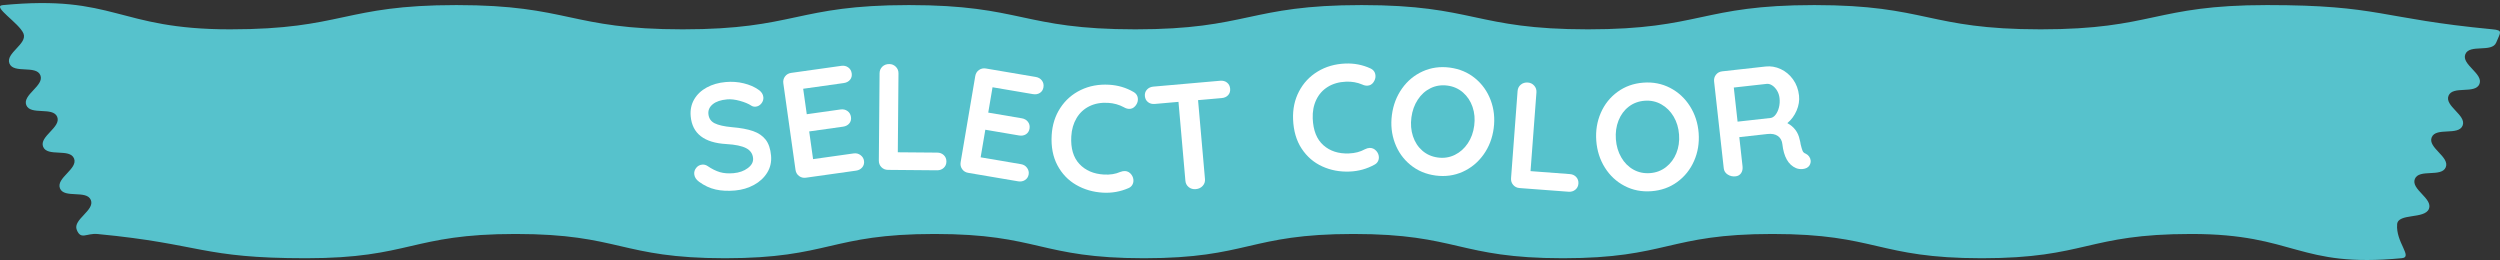
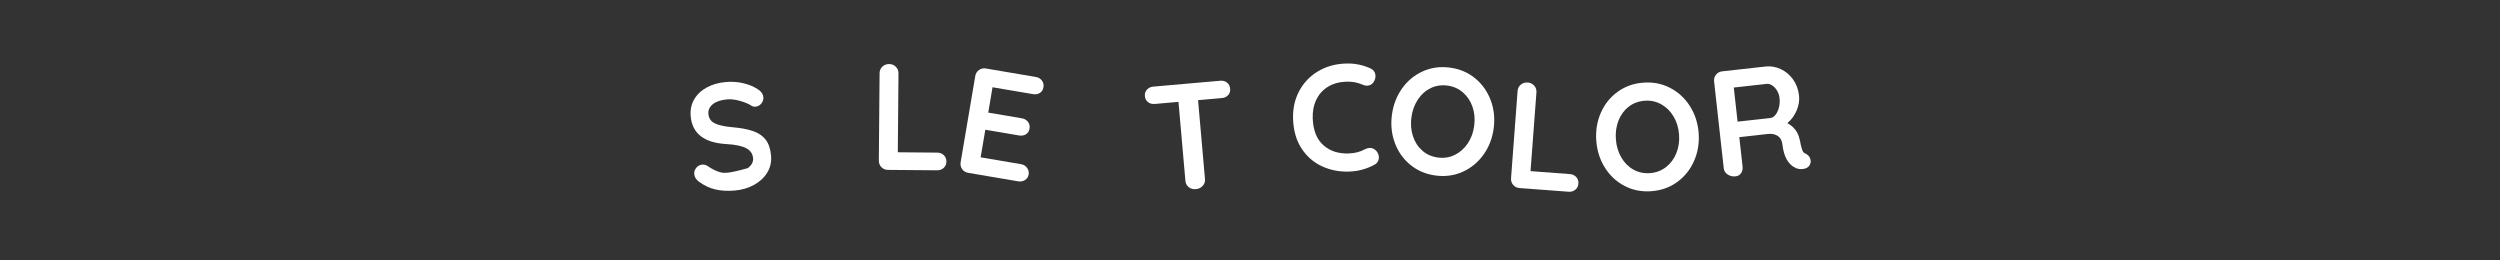
<svg xmlns="http://www.w3.org/2000/svg" width="250" height="26" viewBox="0 0 250 26" fill="none">
  <rect x="0" y="0" width="250" height="26" fill="#333333" stroke="none" />
  <g clip-path="url(#clip0_550_73353)">
-     <path d="M136.162 0.508C147.475 0.508 147.475 2.934 158.789 2.934C170.107 2.934 170.107 0.508 181.424 0.508C192.742 0.508 192.742 2.934 204.06 2.934C215.38 2.934 215.38 0.508 226.7 0.508C238.019 0.508 237.955 1.853 249.224 2.928C250.34 3.034 250.043 3.215 249.622 4.254C249.203 5.291 246.954 4.382 246.534 5.419C246.115 6.456 248.363 7.366 247.944 8.403C247.523 9.443 245.274 8.533 244.853 9.574C244.433 10.613 246.681 11.522 246.261 12.561C245.84 13.601 243.592 12.692 243.171 13.732C242.749 14.773 244.998 15.683 244.577 16.724C244.156 17.764 241.907 16.854 241.486 17.894C241.065 18.937 243.313 19.846 242.891 20.889C242.469 21.933 239.81 21.296 239.714 22.418C239.559 24.221 241.314 25.71 240.193 25.817C229.769 26.816 229.605 23.397 219.133 23.397C208.659 23.397 208.659 25.823 198.185 25.823C187.713 25.823 187.713 23.397 177.241 23.397C166.768 23.397 166.768 25.823 156.294 25.823C145.821 25.823 145.821 23.397 135.348 23.397C124.873 23.397 124.873 25.823 114.398 25.823C103.926 25.823 103.926 23.397 93.454 23.397C82.979 23.397 82.979 25.823 72.503 25.823C62.031 25.823 62.031 23.397 51.559 23.397C41.08 23.397 41.08 25.823 30.6 25.823C20.121 25.823 20.189 24.397 9.757 23.402C8.64 23.296 8.097 24.025 7.676 22.986C7.256 21.949 9.505 21.039 9.085 20.002C8.666 18.965 6.417 19.875 5.998 18.838C5.577 17.797 7.825 16.887 7.404 15.847C6.984 14.808 4.735 15.718 4.315 14.679C3.894 13.639 6.143 12.729 5.722 11.689C5.3 10.648 3.052 11.557 2.63 10.516C2.21 9.476 4.458 8.566 4.037 7.526C3.616 6.484 1.367 7.394 0.945 6.352C0.523 5.308 2.771 4.398 2.349 3.354C1.927 2.31 -0.857 0.621 0.264 0.513C11.527 -0.566 11.694 2.934 23.008 2.934C34.324 2.934 34.324 0.508 45.64 0.508C56.954 0.508 56.954 2.934 68.267 2.934C79.583 2.934 79.583 0.508 90.898 0.508C102.213 0.508 102.213 2.934 113.528 2.934C124.845 2.934 124.845 0.508 136.162 0.508" fill="#56C2CC" />
    <g clip-path="url(#clip1_550_73353)">
-       <path d="M76.568 13.969C76.269 13.586 75.852 13.3 75.313 13.111C74.775 12.921 74.068 12.79 73.191 12.717C72.415 12.646 71.839 12.515 71.463 12.327C71.087 12.138 70.879 11.828 70.84 11.396C70.805 11.015 70.951 10.69 71.276 10.423C71.601 10.156 72.08 9.994 72.712 9.937C73.084 9.903 73.511 9.954 73.993 10.087C74.476 10.221 74.857 10.381 75.138 10.569C75.266 10.648 75.406 10.681 75.556 10.668C75.787 10.646 75.98 10.541 76.135 10.35C76.29 10.159 76.357 9.948 76.336 9.717C76.309 9.415 76.139 9.163 75.827 8.958C75.428 8.68 74.941 8.471 74.367 8.331C73.793 8.19 73.189 8.148 72.557 8.205C71.854 8.268 71.227 8.449 70.677 8.747C70.127 9.044 69.708 9.441 69.418 9.938C69.129 10.434 69.013 10.999 69.07 11.631C69.225 13.358 70.417 14.283 72.644 14.406C73.53 14.458 74.184 14.594 74.609 14.814C75.034 15.034 75.267 15.369 75.308 15.821C75.341 16.193 75.166 16.522 74.782 16.81C74.398 17.098 73.925 17.267 73.362 17.317C72.84 17.364 72.382 17.33 71.987 17.214C71.592 17.097 71.178 16.892 70.747 16.596C70.585 16.49 70.409 16.445 70.219 16.462C69.978 16.484 69.78 16.59 69.625 16.781C69.47 16.972 69.403 17.183 69.424 17.414C69.45 17.705 69.609 17.959 69.903 18.175C70.433 18.563 70.988 18.822 71.567 18.951C72.145 19.082 72.796 19.114 73.519 19.049C74.201 18.988 74.827 18.802 75.396 18.493C75.965 18.183 76.407 17.774 76.721 17.265C77.034 16.756 77.162 16.186 77.105 15.553C77.044 14.881 76.865 14.352 76.568 13.969L76.568 13.969Z" fill="white" />
-       <path d="M85.366 15.342L81.308 15.913L80.919 13.143L84.302 12.668C84.572 12.629 84.781 12.521 84.928 12.343C85.077 12.164 85.133 11.95 85.098 11.7C85.061 11.441 84.944 11.241 84.746 11.101C84.548 10.961 84.32 10.909 84.06 10.945L80.677 11.422L80.318 8.876L84.376 8.305C84.645 8.267 84.854 8.159 85.002 7.98C85.15 7.802 85.206 7.588 85.171 7.338C85.134 7.079 85.017 6.879 84.82 6.739C84.622 6.599 84.393 6.547 84.133 6.584L79.118 7.289C78.858 7.326 78.653 7.444 78.503 7.643C78.353 7.842 78.296 8.072 78.333 8.331L79.551 16.985C79.587 17.245 79.705 17.45 79.904 17.6C80.104 17.75 80.332 17.807 80.592 17.77L85.608 17.064C85.867 17.028 86.073 16.917 86.226 16.733C86.377 16.549 86.437 16.332 86.401 16.082C86.369 15.853 86.254 15.663 86.054 15.513C85.855 15.363 85.625 15.306 85.366 15.342V15.342Z" fill="white" />
+       <path d="M76.568 13.969C76.269 13.586 75.852 13.3 75.313 13.111C74.775 12.921 74.068 12.79 73.191 12.717C72.415 12.646 71.839 12.515 71.463 12.327C71.087 12.138 70.879 11.828 70.84 11.396C70.805 11.015 70.951 10.69 71.276 10.423C71.601 10.156 72.08 9.994 72.712 9.937C73.084 9.903 73.511 9.954 73.993 10.087C74.476 10.221 74.857 10.381 75.138 10.569C75.266 10.648 75.406 10.681 75.556 10.668C75.787 10.646 75.98 10.541 76.135 10.35C76.29 10.159 76.357 9.948 76.336 9.717C76.309 9.415 76.139 9.163 75.827 8.958C75.428 8.68 74.941 8.471 74.367 8.331C73.793 8.19 73.189 8.148 72.557 8.205C71.854 8.268 71.227 8.449 70.677 8.747C70.127 9.044 69.708 9.441 69.418 9.938C69.129 10.434 69.013 10.999 69.07 11.631C69.225 13.358 70.417 14.283 72.644 14.406C73.53 14.458 74.184 14.594 74.609 14.814C75.034 15.034 75.267 15.369 75.308 15.821C75.341 16.193 75.166 16.522 74.782 16.81C72.84 17.364 72.382 17.33 71.987 17.214C71.592 17.097 71.178 16.892 70.747 16.596C70.585 16.49 70.409 16.445 70.219 16.462C69.978 16.484 69.78 16.59 69.625 16.781C69.47 16.972 69.403 17.183 69.424 17.414C69.45 17.705 69.609 17.959 69.903 18.175C70.433 18.563 70.988 18.822 71.567 18.951C72.145 19.082 72.796 19.114 73.519 19.049C74.201 18.988 74.827 18.802 75.396 18.493C75.965 18.183 76.407 17.774 76.721 17.265C77.034 16.756 77.162 16.186 77.105 15.553C77.044 14.881 76.865 14.352 76.568 13.969L76.568 13.969Z" fill="white" />
      <path d="M93.727 15.261L89.781 15.228L89.848 7.335C89.851 7.073 89.761 6.853 89.582 6.675C89.402 6.497 89.185 6.407 88.934 6.405C88.652 6.402 88.419 6.489 88.236 6.663C88.053 6.838 87.961 7.057 87.958 7.319L87.884 16.058C87.882 16.32 87.967 16.54 88.142 16.718C88.317 16.896 88.536 16.986 88.798 16.988L93.712 17.03C93.974 17.032 94.194 16.951 94.372 16.787C94.549 16.622 94.639 16.413 94.641 16.161C94.644 15.899 94.557 15.684 94.382 15.516C94.207 15.349 93.989 15.263 93.727 15.261L93.727 15.261Z" fill="white" />
      <path d="M103.584 7.697L98.59 6.85C98.332 6.806 98.101 6.856 97.898 7C97.694 7.145 97.571 7.346 97.526 7.605L96.064 16.221C96.02 16.479 96.071 16.71 96.215 16.913C96.359 17.117 96.561 17.241 96.819 17.284L101.813 18.132C102.071 18.176 102.301 18.133 102.502 18.004C102.703 17.874 102.824 17.685 102.867 17.437C102.906 17.208 102.853 16.992 102.709 16.789C102.564 16.586 102.362 16.462 102.104 16.418L98.064 15.732L98.532 12.974L101.902 13.546C102.17 13.592 102.401 13.552 102.596 13.427C102.791 13.301 102.91 13.114 102.952 12.866C102.996 12.607 102.945 12.382 102.799 12.188C102.653 11.995 102.451 11.876 102.193 11.832L98.824 11.26L99.253 8.726L103.293 9.412C103.561 9.457 103.793 9.417 103.989 9.292C104.184 9.167 104.302 8.98 104.345 8.731C104.388 8.473 104.337 8.247 104.191 8.053C104.045 7.86 103.843 7.741 103.584 7.697L103.584 7.697Z" fill="white" />
-       <path d="M113.363 9.202C112.62 8.767 111.8 8.523 110.905 8.473C109.868 8.414 108.924 8.59 108.074 9.001C107.222 9.413 106.539 10.012 106.026 10.801C105.511 11.59 105.225 12.497 105.167 13.524C105.101 14.681 105.292 15.681 105.739 16.524C106.186 17.367 106.81 18.022 107.612 18.486C108.413 18.95 109.307 19.21 110.294 19.266C111.18 19.316 112.026 19.168 112.833 18.819C112.988 18.758 113.109 18.663 113.197 18.537C113.285 18.411 113.334 18.267 113.343 18.106C113.355 17.885 113.292 17.674 113.151 17.474C112.983 17.243 112.768 17.119 112.506 17.105C112.365 17.097 112.202 17.128 112.016 17.198C111.55 17.404 111.01 17.489 110.396 17.455C109.36 17.396 108.539 17.042 107.935 16.392C107.331 15.742 107.062 14.823 107.129 13.635C107.169 12.94 107.345 12.332 107.657 11.81C107.969 11.287 108.395 10.892 108.936 10.625C109.476 10.358 110.098 10.244 110.802 10.284C111.376 10.317 111.903 10.463 112.383 10.722C112.549 10.822 112.717 10.877 112.889 10.887C113.14 10.901 113.352 10.807 113.525 10.605C113.687 10.412 113.775 10.21 113.787 9.999C113.807 9.647 113.665 9.381 113.363 9.202L113.363 9.202Z" fill="white" />
      <path d="M122.018 8.075L115.331 8.662C115.07 8.685 114.859 8.784 114.697 8.96C114.535 9.136 114.466 9.35 114.487 9.601C114.51 9.862 114.614 10.066 114.799 10.211C114.984 10.357 115.211 10.418 115.483 10.394L117.848 10.186L118.54 18.079C118.563 18.34 118.673 18.551 118.869 18.71C119.065 18.87 119.303 18.938 119.584 18.913C119.866 18.889 120.094 18.78 120.269 18.588C120.444 18.395 120.521 18.169 120.498 17.907L119.806 10.015L122.171 9.807C122.441 9.784 122.656 9.686 122.813 9.516C122.97 9.345 123.037 9.129 123.014 8.868C122.991 8.607 122.887 8.404 122.702 8.258C122.517 8.112 122.289 8.051 122.018 8.075L122.018 8.075Z" fill="white" />
      <path d="M136.958 14.792C136.816 14.798 136.658 14.844 136.479 14.932C136.035 15.182 135.506 15.319 134.892 15.344C133.854 15.385 133.003 15.111 132.339 14.522C131.675 13.933 131.32 13.044 131.273 11.856C131.244 11.161 131.361 10.538 131.622 9.988C131.882 9.438 132.268 9.004 132.78 8.686C133.292 8.369 133.901 8.195 134.606 8.167C135.18 8.144 135.718 8.239 136.221 8.451C136.395 8.535 136.569 8.573 136.74 8.566C136.992 8.556 137.194 8.442 137.347 8.225C137.49 8.017 137.558 7.807 137.549 7.596C137.535 7.244 137.369 6.993 137.05 6.844C136.268 6.482 135.43 6.319 134.534 6.354C133.496 6.395 132.573 6.662 131.766 7.153C130.958 7.644 130.336 8.307 129.901 9.142C129.464 9.976 129.267 10.907 129.308 11.934C129.354 13.092 129.64 14.07 130.167 14.866C130.692 15.662 131.377 16.253 132.219 16.638C133.061 17.023 133.976 17.196 134.964 17.156C135.85 17.121 136.678 16.892 137.448 16.468C137.597 16.391 137.708 16.285 137.783 16.151C137.859 16.017 137.893 15.87 137.887 15.709C137.878 15.487 137.795 15.284 137.636 15.098C137.445 14.884 137.219 14.782 136.958 14.792H136.958Z" fill="white" />
      <path d="M147.505 7.824C146.794 7.242 145.953 6.888 144.984 6.76C144.015 6.632 143.111 6.757 142.273 7.135C141.436 7.513 140.745 8.085 140.201 8.852C139.659 9.62 139.321 10.498 139.191 11.487C139.061 12.477 139.159 13.412 139.485 14.294C139.812 15.175 140.33 15.908 141.042 16.489C141.753 17.071 142.593 17.425 143.563 17.553C144.532 17.68 145.436 17.556 146.273 17.178C147.111 16.8 147.803 16.228 148.352 15.462C148.901 14.695 149.239 13.817 149.37 12.827C149.5 11.838 149.4 10.902 149.069 10.02C148.737 9.137 148.216 8.405 147.505 7.824L147.505 7.824ZM147.421 12.571C147.333 13.241 147.118 13.83 146.777 14.339C146.435 14.848 146.004 15.231 145.482 15.488C144.96 15.744 144.399 15.833 143.8 15.754C143.19 15.674 142.668 15.445 142.235 15.068C141.802 14.691 141.489 14.21 141.296 13.625C141.104 13.041 141.052 12.414 141.14 11.744C141.228 11.074 141.441 10.482 141.778 9.967C142.115 9.453 142.542 9.069 143.059 8.817C143.575 8.565 144.137 8.479 144.747 8.559C145.346 8.638 145.865 8.869 146.303 9.252C146.74 9.635 147.059 10.116 147.256 10.696C147.454 11.277 147.51 11.902 147.421 12.571Z" fill="white" />
      <path d="M156.988 17.409L153.053 17.113L153.644 9.243C153.663 8.982 153.589 8.756 153.421 8.567C153.253 8.377 153.043 8.273 152.792 8.254C152.511 8.233 152.273 8.304 152.079 8.466C151.885 8.628 151.778 8.84 151.759 9.102L151.105 17.816C151.085 18.078 151.156 18.303 151.319 18.492C151.482 18.681 151.694 18.786 151.955 18.805L156.856 19.173C157.117 19.192 157.342 19.126 157.53 18.973C157.718 18.82 157.822 18.619 157.841 18.367C157.861 18.106 157.788 17.886 157.625 17.707C157.462 17.528 157.249 17.428 156.988 17.409H156.988Z" fill="white" />
      <path d="M168.997 10.621C168.492 9.825 167.832 9.215 167.017 8.791C166.202 8.367 165.307 8.191 164.332 8.265C163.357 8.338 162.498 8.645 161.755 9.186C161.012 9.727 160.453 10.428 160.078 11.29C159.703 12.152 159.553 13.081 159.628 14.076C159.703 15.071 159.99 15.967 160.489 16.764C160.989 17.56 161.646 18.17 162.461 18.594C163.276 19.018 164.171 19.194 165.146 19.12C166.121 19.047 166.98 18.74 167.723 18.2C168.466 17.659 169.027 16.957 169.407 16.094C169.787 15.232 169.94 14.303 169.866 13.308C169.791 12.313 169.501 11.417 168.997 10.621H168.997ZM167.635 15.318C167.406 15.886 167.061 16.349 166.603 16.707C166.144 17.065 165.614 17.266 165.011 17.311C164.397 17.357 163.84 17.24 163.339 16.959C162.838 16.678 162.433 16.271 162.126 15.738C161.818 15.206 161.638 14.603 161.588 13.929C161.537 13.256 161.624 12.633 161.849 12.06C162.074 11.487 162.413 11.024 162.868 10.672C163.321 10.319 163.855 10.12 164.467 10.074C165.071 10.028 165.626 10.149 166.132 10.434C166.639 10.72 167.048 11.126 167.361 11.653C167.673 12.181 167.855 12.782 167.906 13.455C167.956 14.129 167.866 14.749 167.635 15.318L167.635 15.318Z" fill="white" />
      <path d="M180.907 15.645C180.818 15.524 180.703 15.43 180.564 15.364C180.416 15.309 180.314 15.217 180.259 15.086C180.204 14.955 180.139 14.737 180.065 14.431C180.048 14.28 180.016 14.127 179.968 13.97C179.825 13.235 179.414 12.683 178.734 12.312C179.134 11.983 179.442 11.566 179.66 11.06C179.877 10.555 179.958 10.051 179.902 9.55C179.834 8.939 179.636 8.403 179.306 7.943C178.976 7.483 178.564 7.138 178.073 6.909C177.58 6.679 177.074 6.594 176.553 6.652L172.225 7.133C171.964 7.162 171.756 7.274 171.6 7.468C171.444 7.663 171.381 7.891 171.41 8.151L172.376 16.837C172.405 17.098 172.536 17.303 172.772 17.455C173.007 17.606 173.269 17.666 173.559 17.634C173.8 17.607 173.983 17.5 174.11 17.314C174.236 17.128 174.284 16.899 174.254 16.628L173.93 13.713L176.74 13.401C177.181 13.351 177.531 13.419 177.79 13.603C178.048 13.787 178.198 14.06 178.238 14.421C178.378 15.683 178.832 16.48 179.599 16.81C179.811 16.898 180.038 16.928 180.279 16.902C180.589 16.867 180.809 16.751 180.939 16.555C181.043 16.391 181.085 16.219 181.065 16.038C181.049 15.898 180.997 15.767 180.907 15.645V15.645ZM177.891 10.755C177.813 11.053 177.698 11.296 177.546 11.485C177.395 11.675 177.23 11.779 177.049 11.799L173.758 12.165L173.379 8.754L176.67 8.388C176.85 8.368 177.033 8.419 177.219 8.54C177.405 8.662 177.566 8.834 177.703 9.057C177.839 9.28 177.923 9.532 177.954 9.812C177.991 10.143 177.97 10.457 177.891 10.755V10.755Z" fill="white" />
    </g>
  </g>
  <defs>
    <clipPath id="clip0_550_73353">
      <rect width="250" height="25.693" fill="white" transform="translate(0 0.307)" />
    </clipPath>
    <clipPath id="clip1_550_73353">
      <rect width="112.014" height="12.926" fill="white" transform="translate(69.056 6.349)" />
    </clipPath>
  </defs>
</svg>